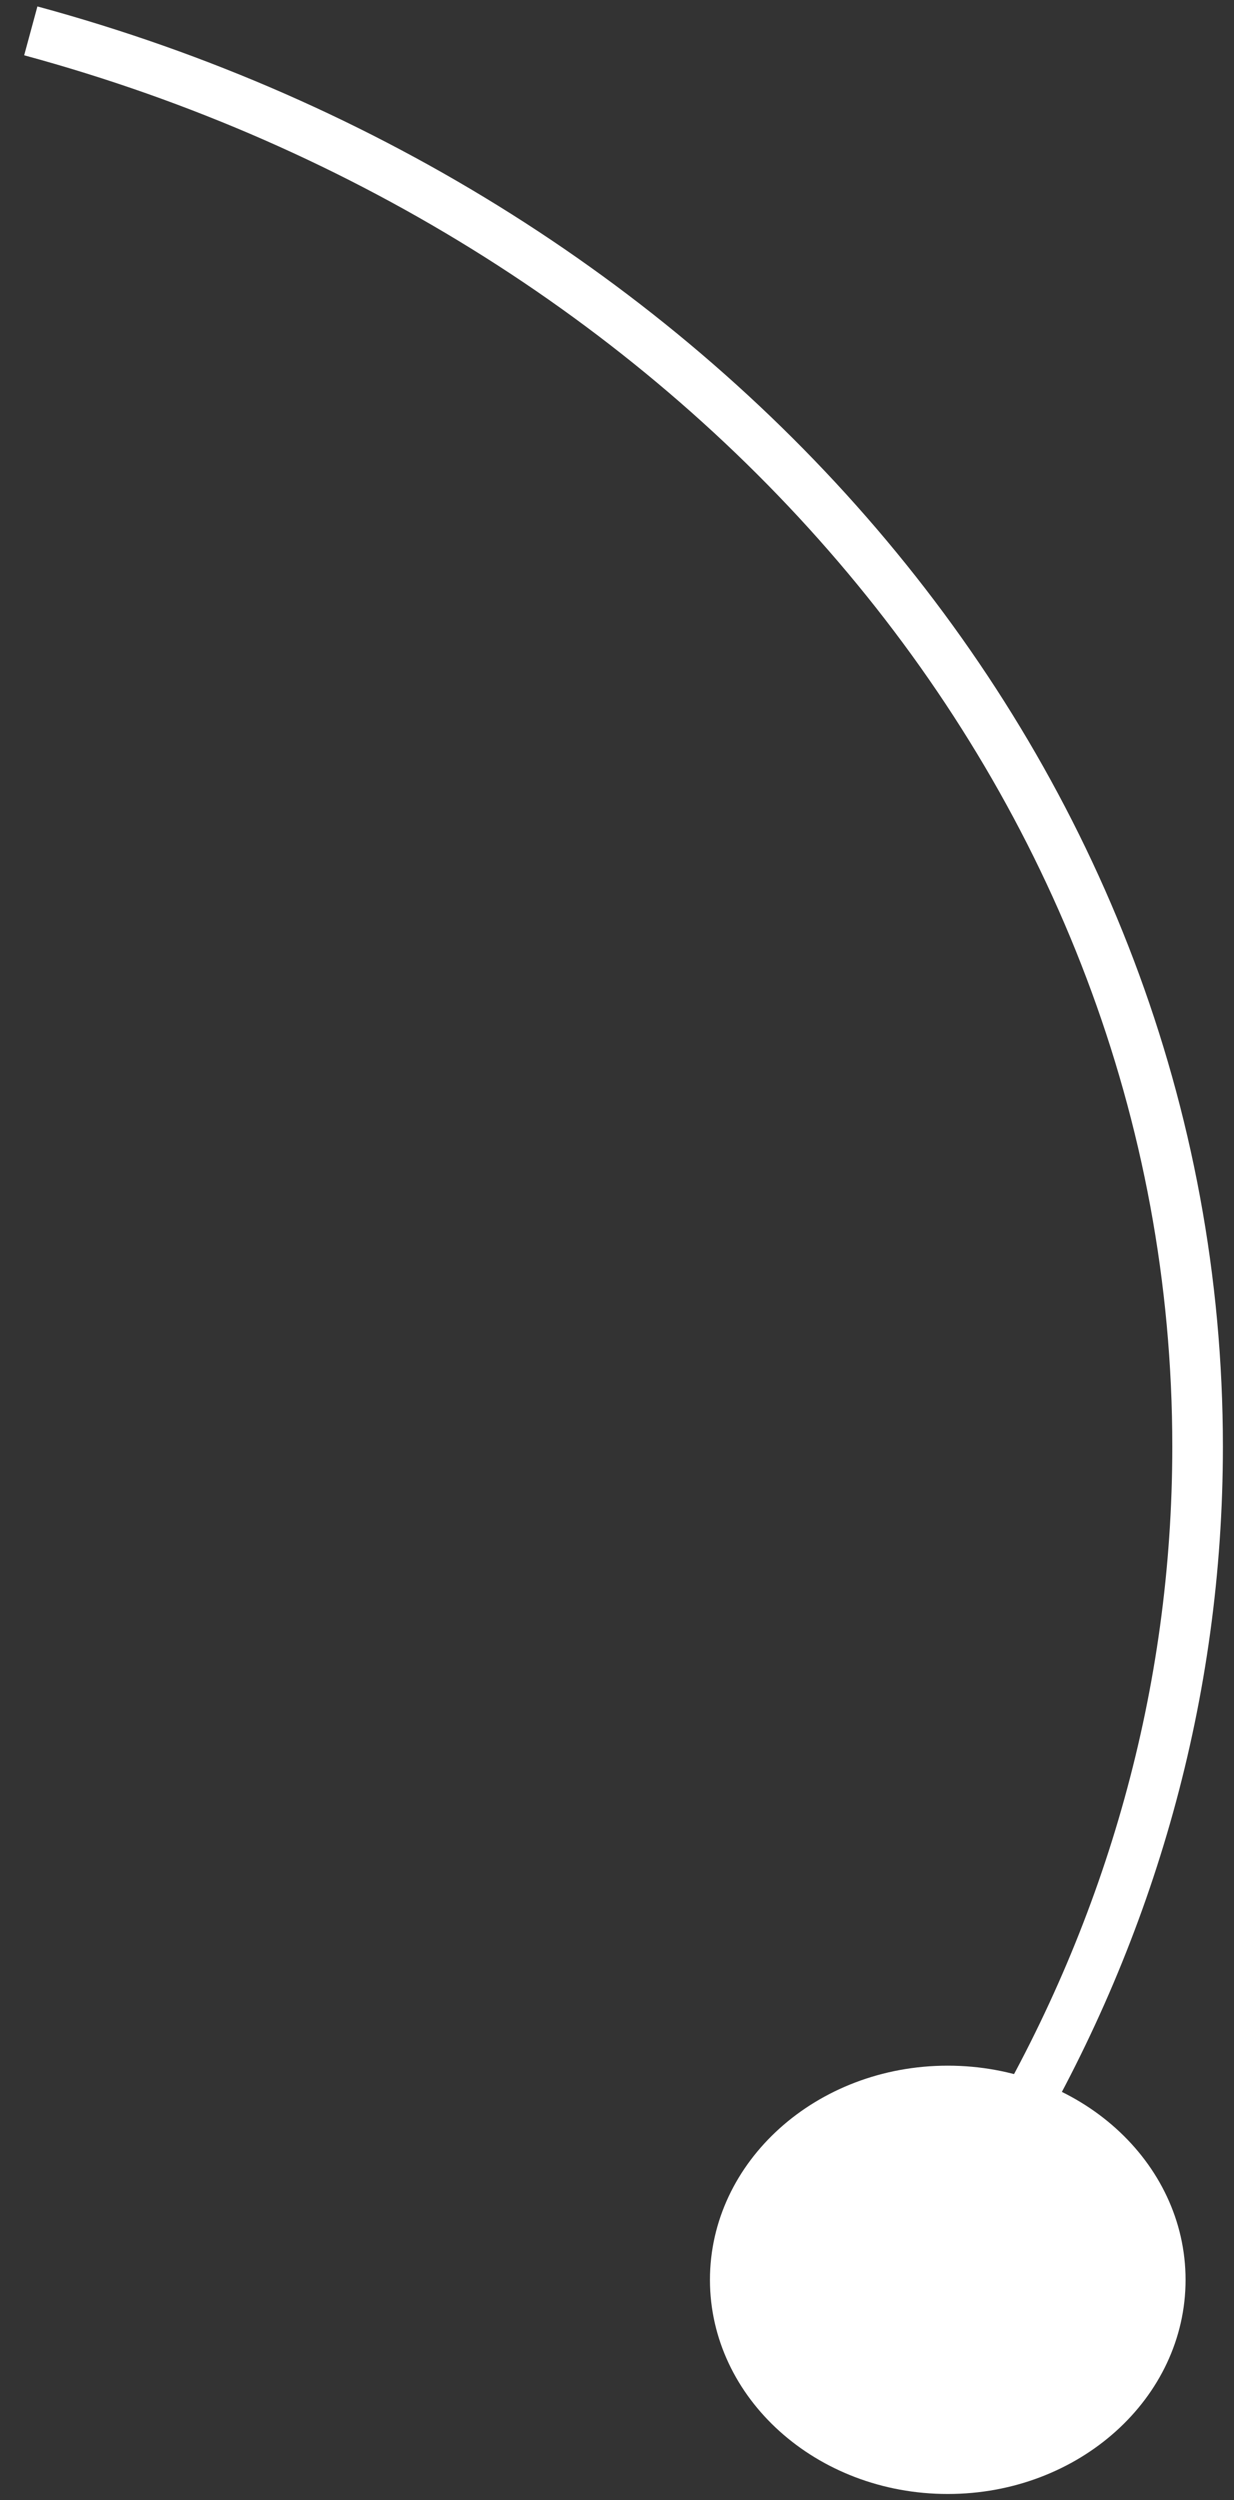
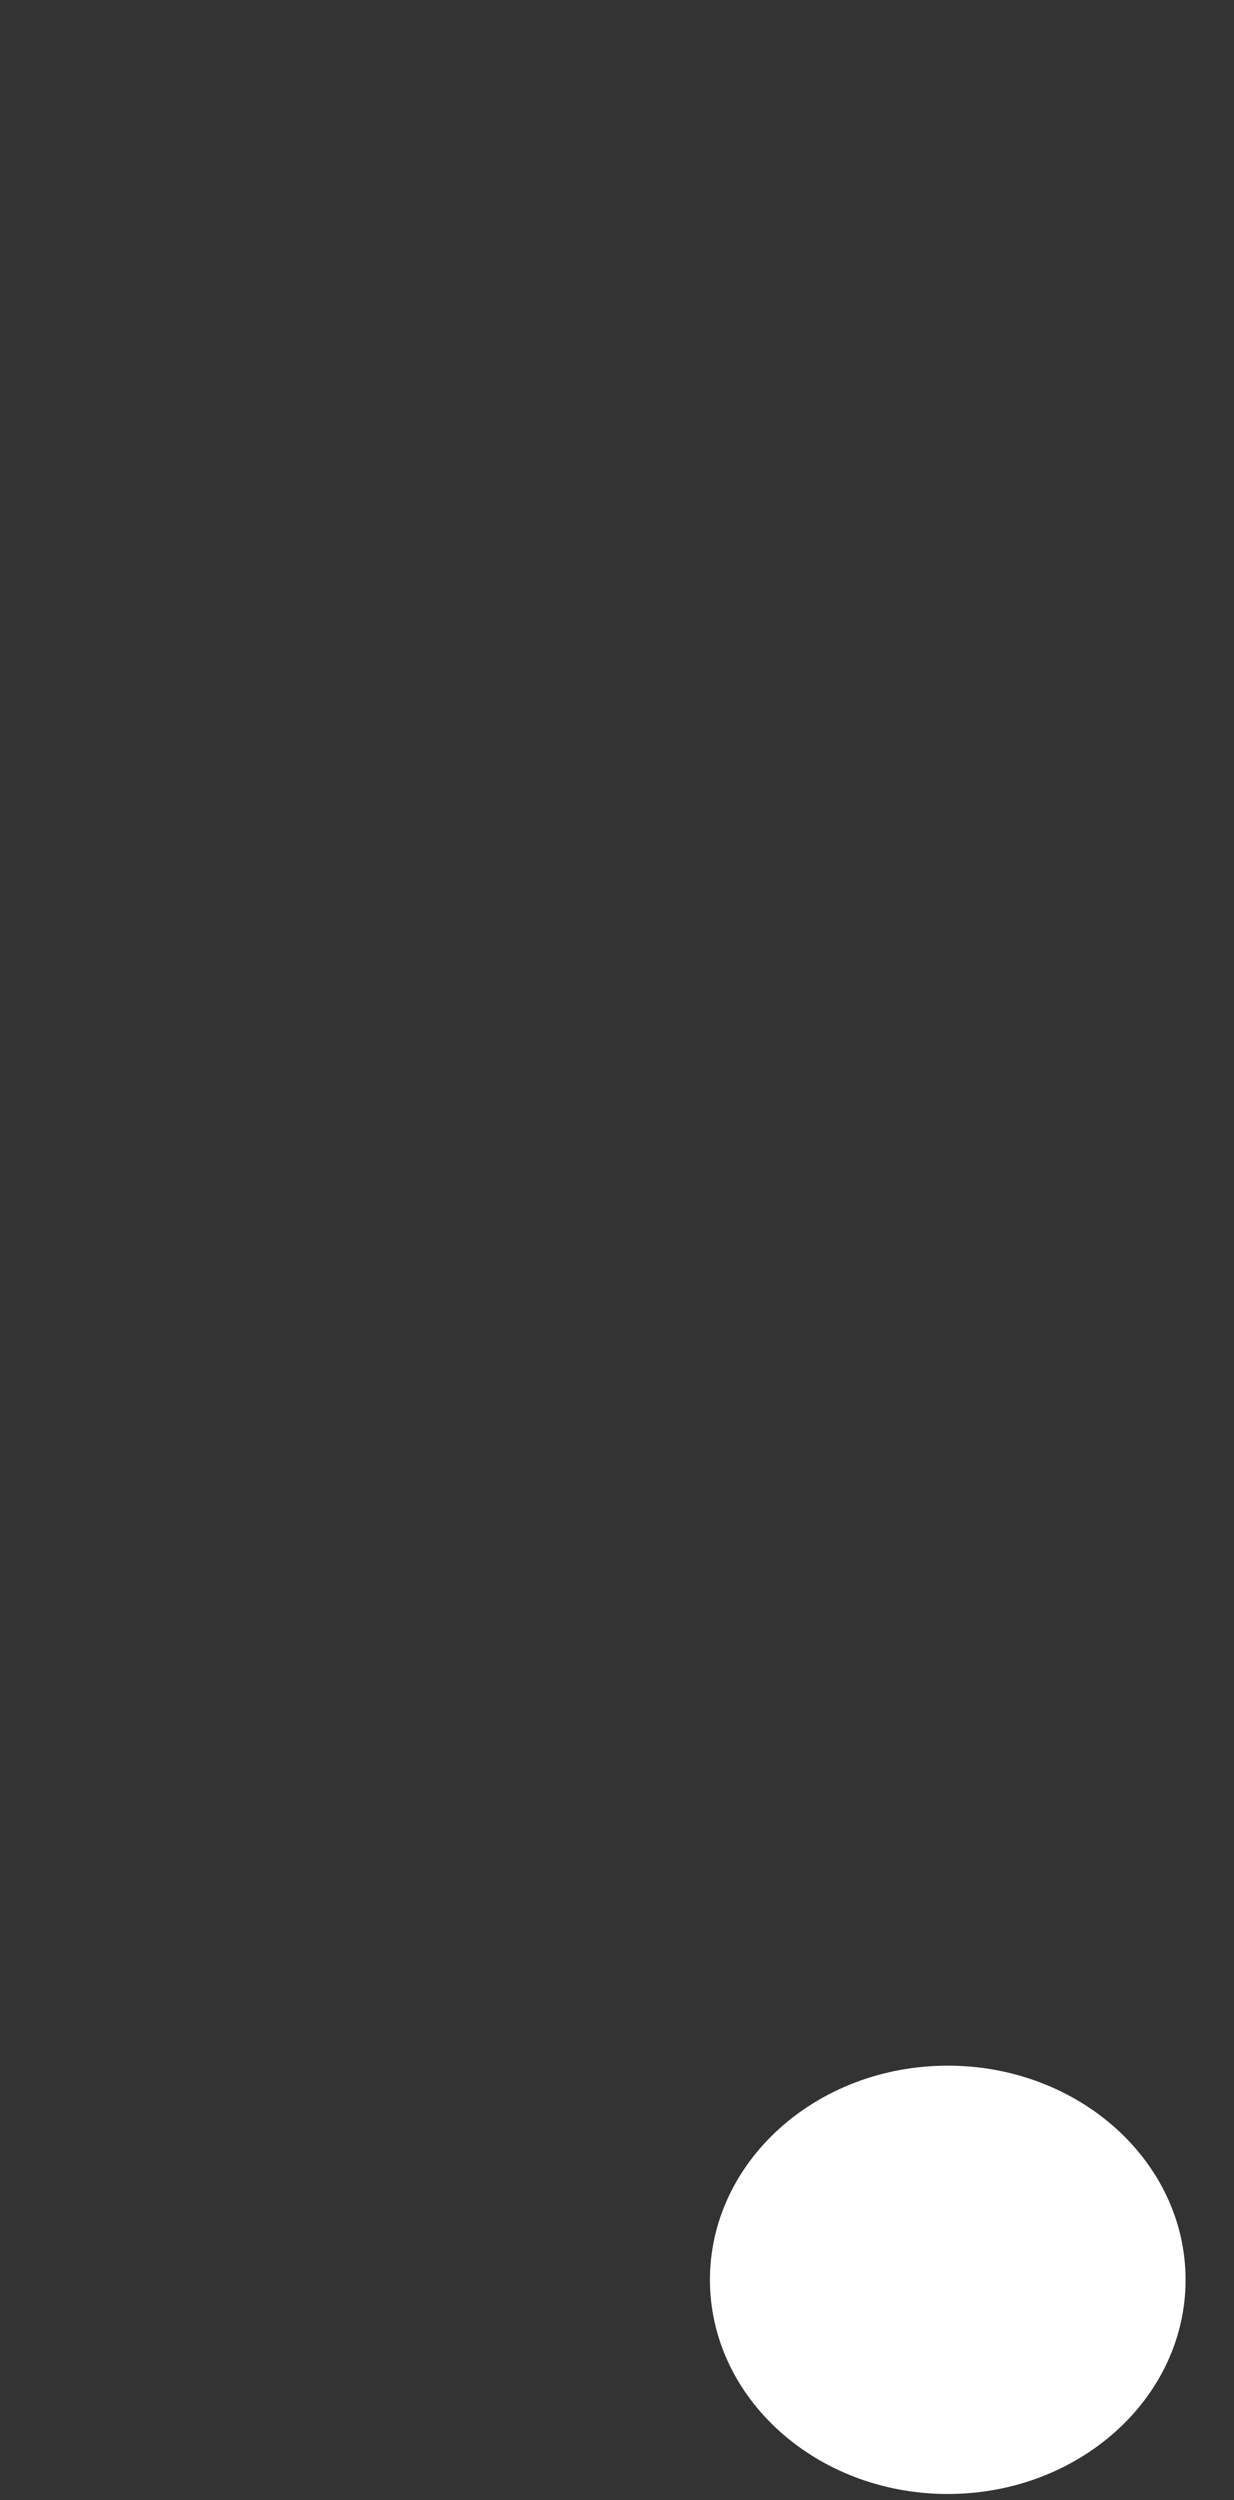
<svg xmlns="http://www.w3.org/2000/svg" width="40" height="81" viewBox="0 0 40 81" fill="none">
  <rect x="0" y="0" width="40" height="81" fill="#333333" stroke="none" />
-   <path d="M23.013 73.859C23.013 70.028 26.464 66.921 30.721 66.921C34.978 66.921 38.43 70.028 38.43 73.859C38.43 77.691 34.978 80.797 30.721 80.797C26.464 80.797 23.013 77.691 23.013 73.859Z" fill="white" />
-   <path d="M32.757 69.08C36.624 62.441 38.82 54.881 38.82 46.864C38.82 25.224 22.879 6.937 0.998 1" stroke="white" stroke-width="1.64" stroke-miterlimit="10" />
+   <path d="M23.013 73.859C23.013 70.028 26.464 66.921 30.721 66.921C34.978 66.921 38.43 70.028 38.43 73.859C38.43 77.691 34.978 80.797 30.721 80.797C26.464 80.797 23.013 77.691 23.013 73.859" fill="white" />
</svg>